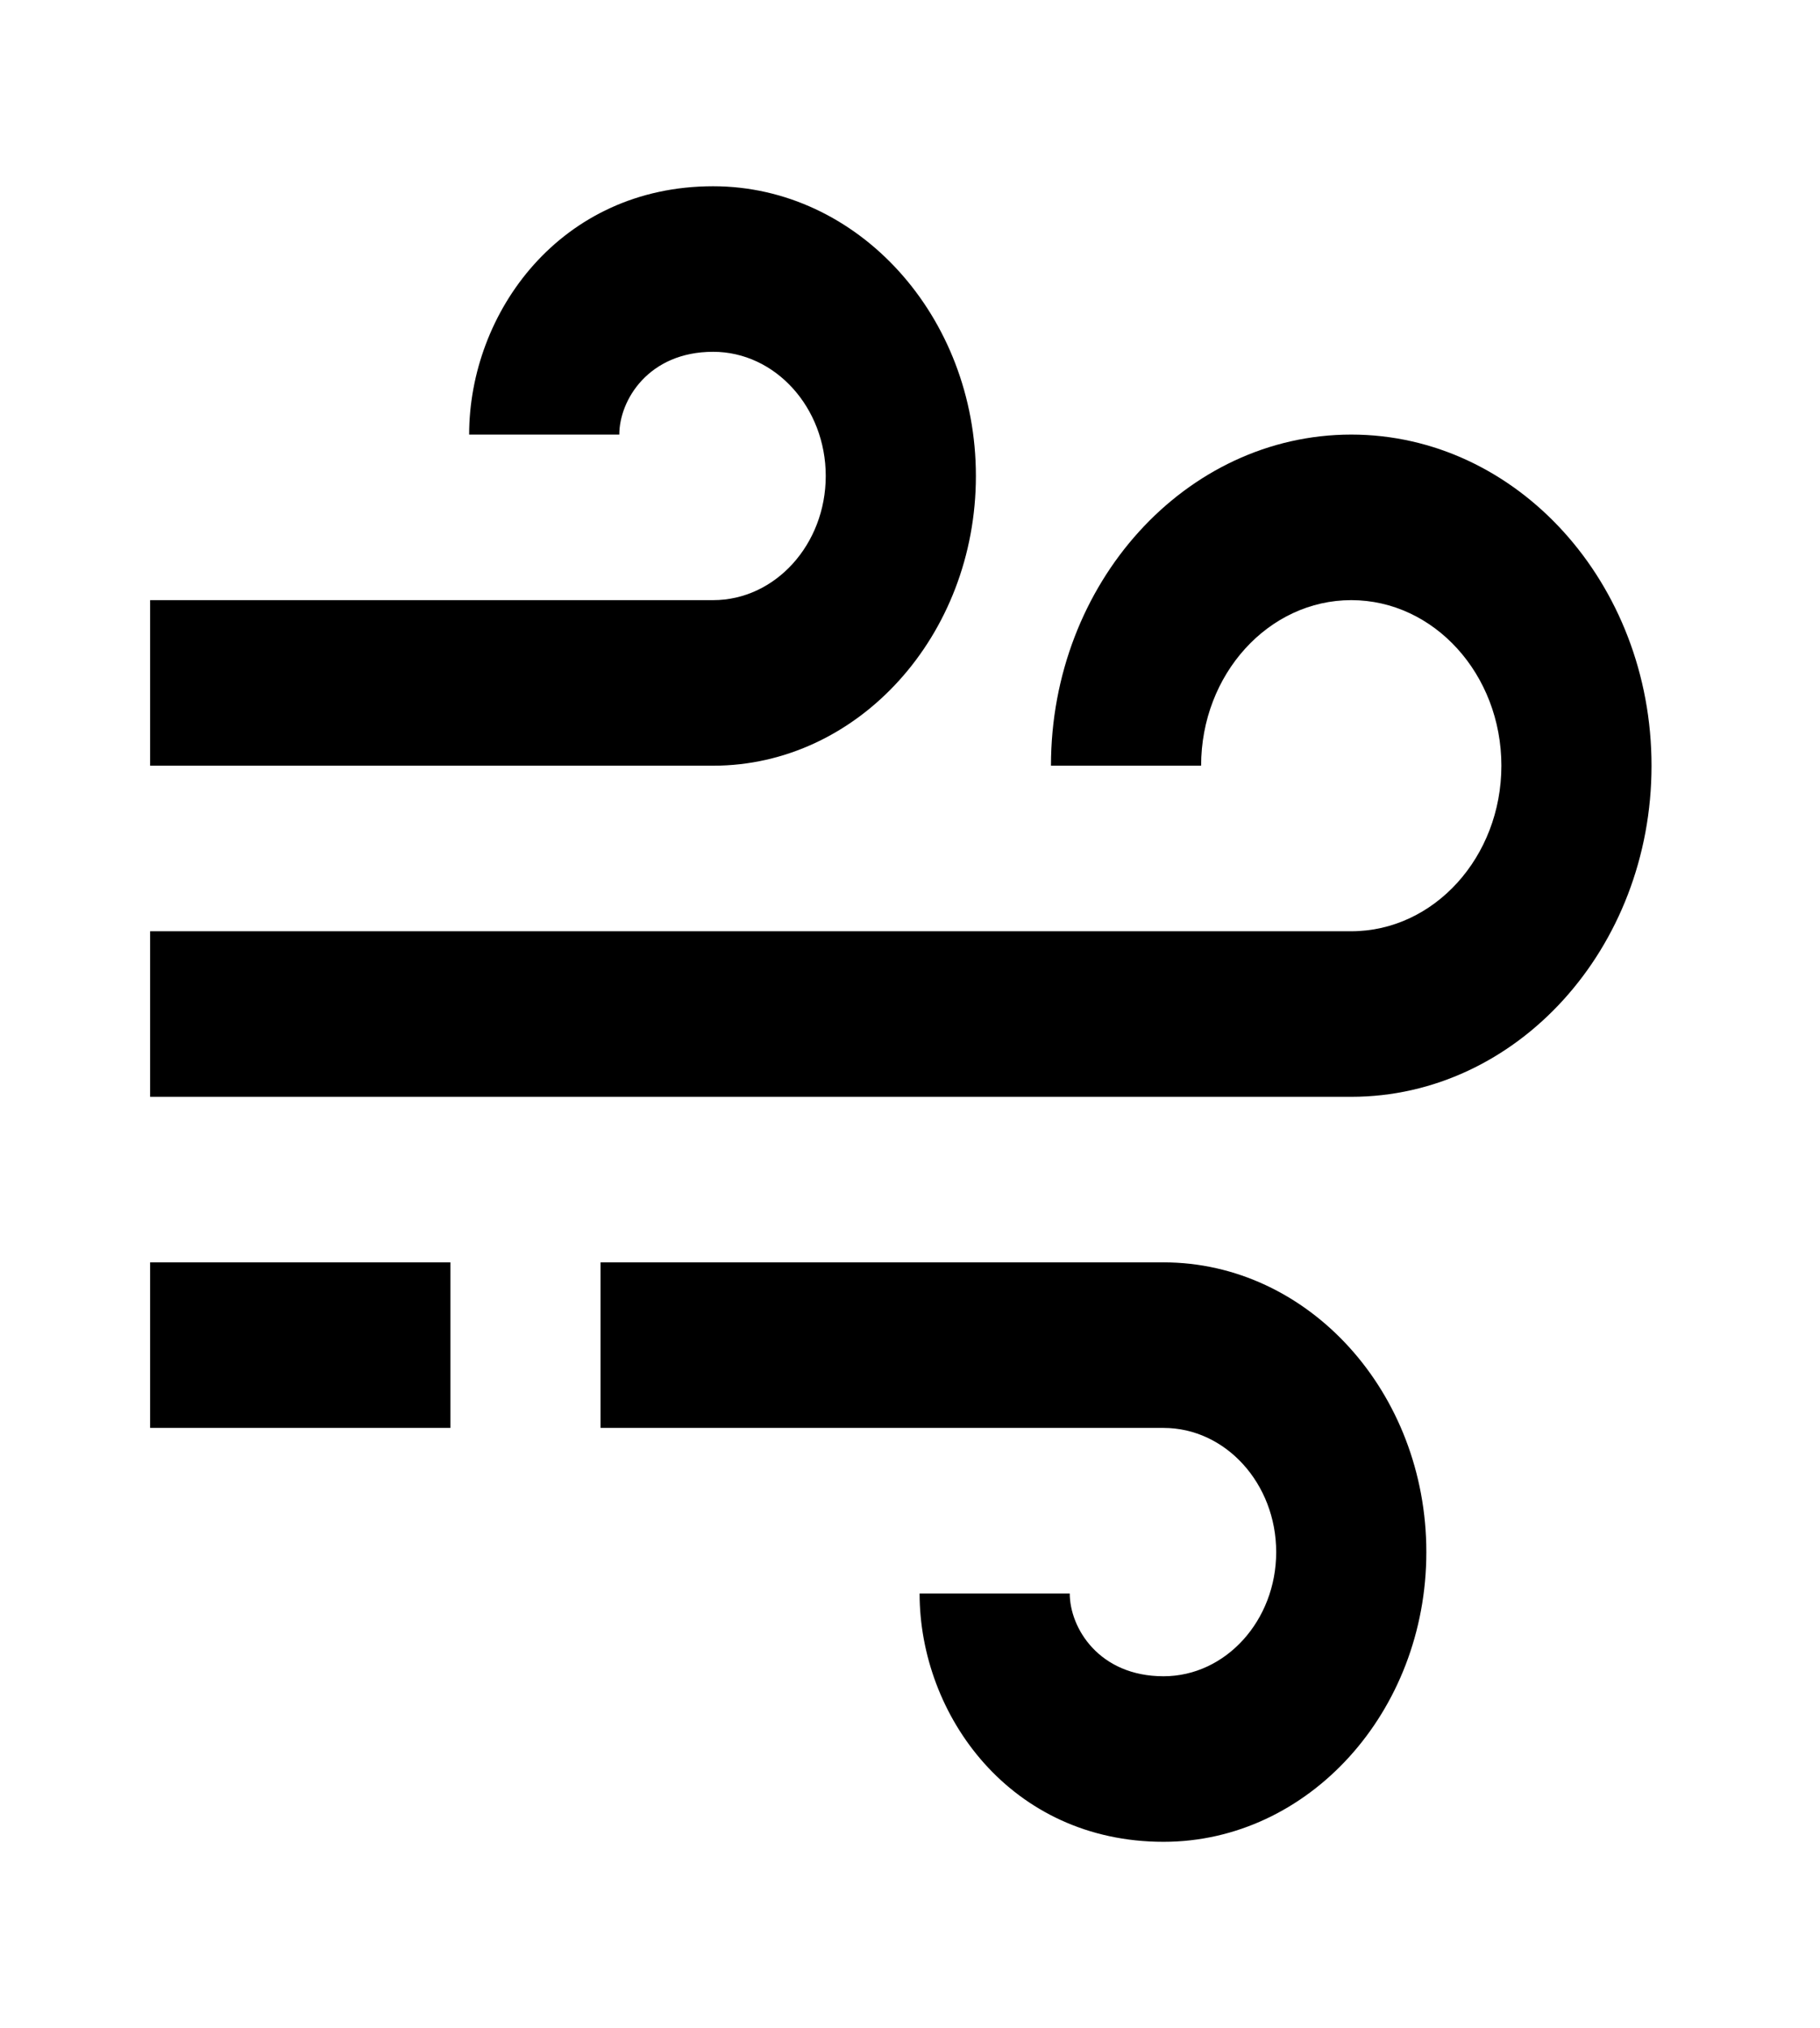
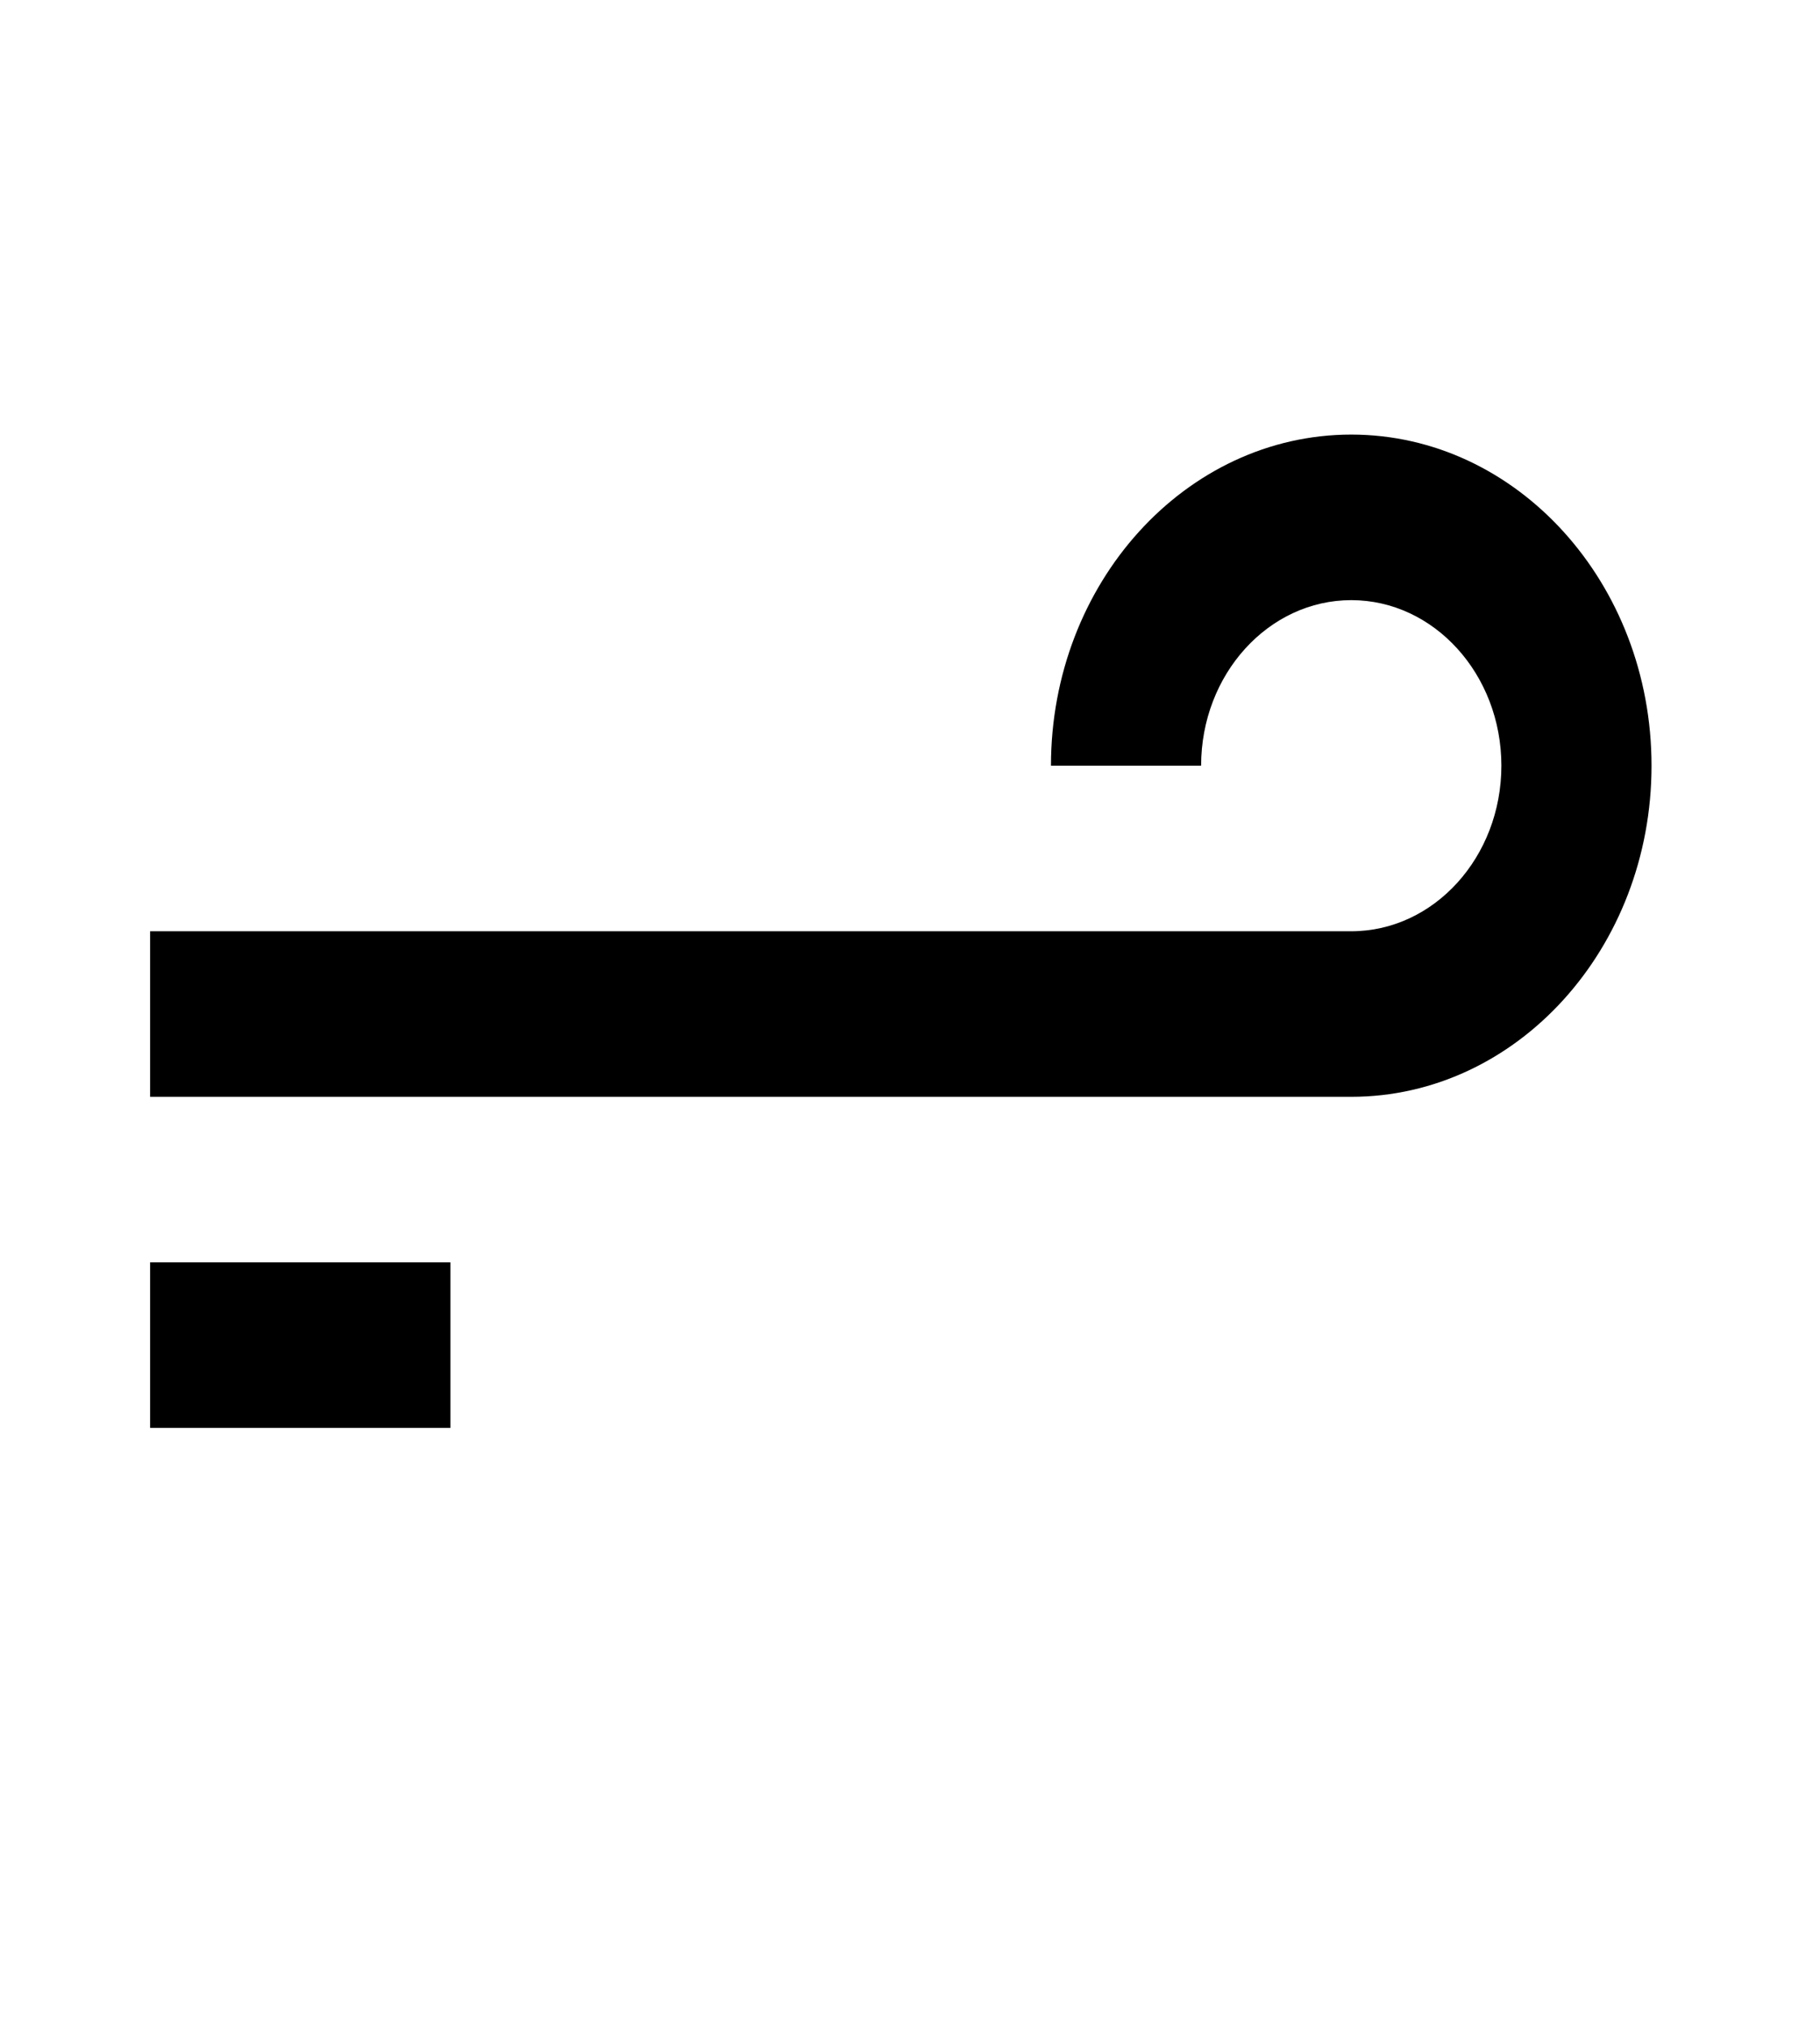
<svg xmlns="http://www.w3.org/2000/svg" width="44" height="49" viewBox="0 0 44 49" fill="none">
-   <path d="M23.593 11.5C23.593 7.64 20.744 4.5 17.241 4.5C13.549 4.5 11.342 7.55 11.342 10.5H14.972C14.972 9.67 15.676 8.5 17.241 8.5C18.742 8.5 19.963 9.846 19.963 11.5C19.963 13.154 18.742 14.5 17.241 14.5H3.629V18.5H17.241C20.744 18.5 23.593 15.36 23.593 11.5ZM28.13 30.5H14.518V34.5H28.13C29.631 34.5 30.853 35.846 30.853 37.5C30.853 39.154 29.631 40.5 28.13 40.5C26.566 40.5 25.862 39.33 25.862 38.5H22.232C22.232 41.45 24.439 44.5 28.13 44.5C31.633 44.5 34.483 41.36 34.483 37.5C34.483 33.64 31.633 30.5 28.13 30.5Z" fill="black" />
  <path d="M32.668 10.5C28.664 10.5 25.408 14.088 25.408 18.5H29.038C29.038 16.294 30.666 14.5 32.668 14.5C34.669 14.5 36.297 16.294 36.297 18.5C36.297 20.706 34.669 22.5 32.668 22.5H3.629V26.5H32.668C36.671 26.5 39.927 22.912 39.927 18.5C39.927 14.088 36.671 10.5 32.668 10.5ZM3.629 30.5H10.889V34.5H3.629V30.5Z" fill="black" />
</svg>